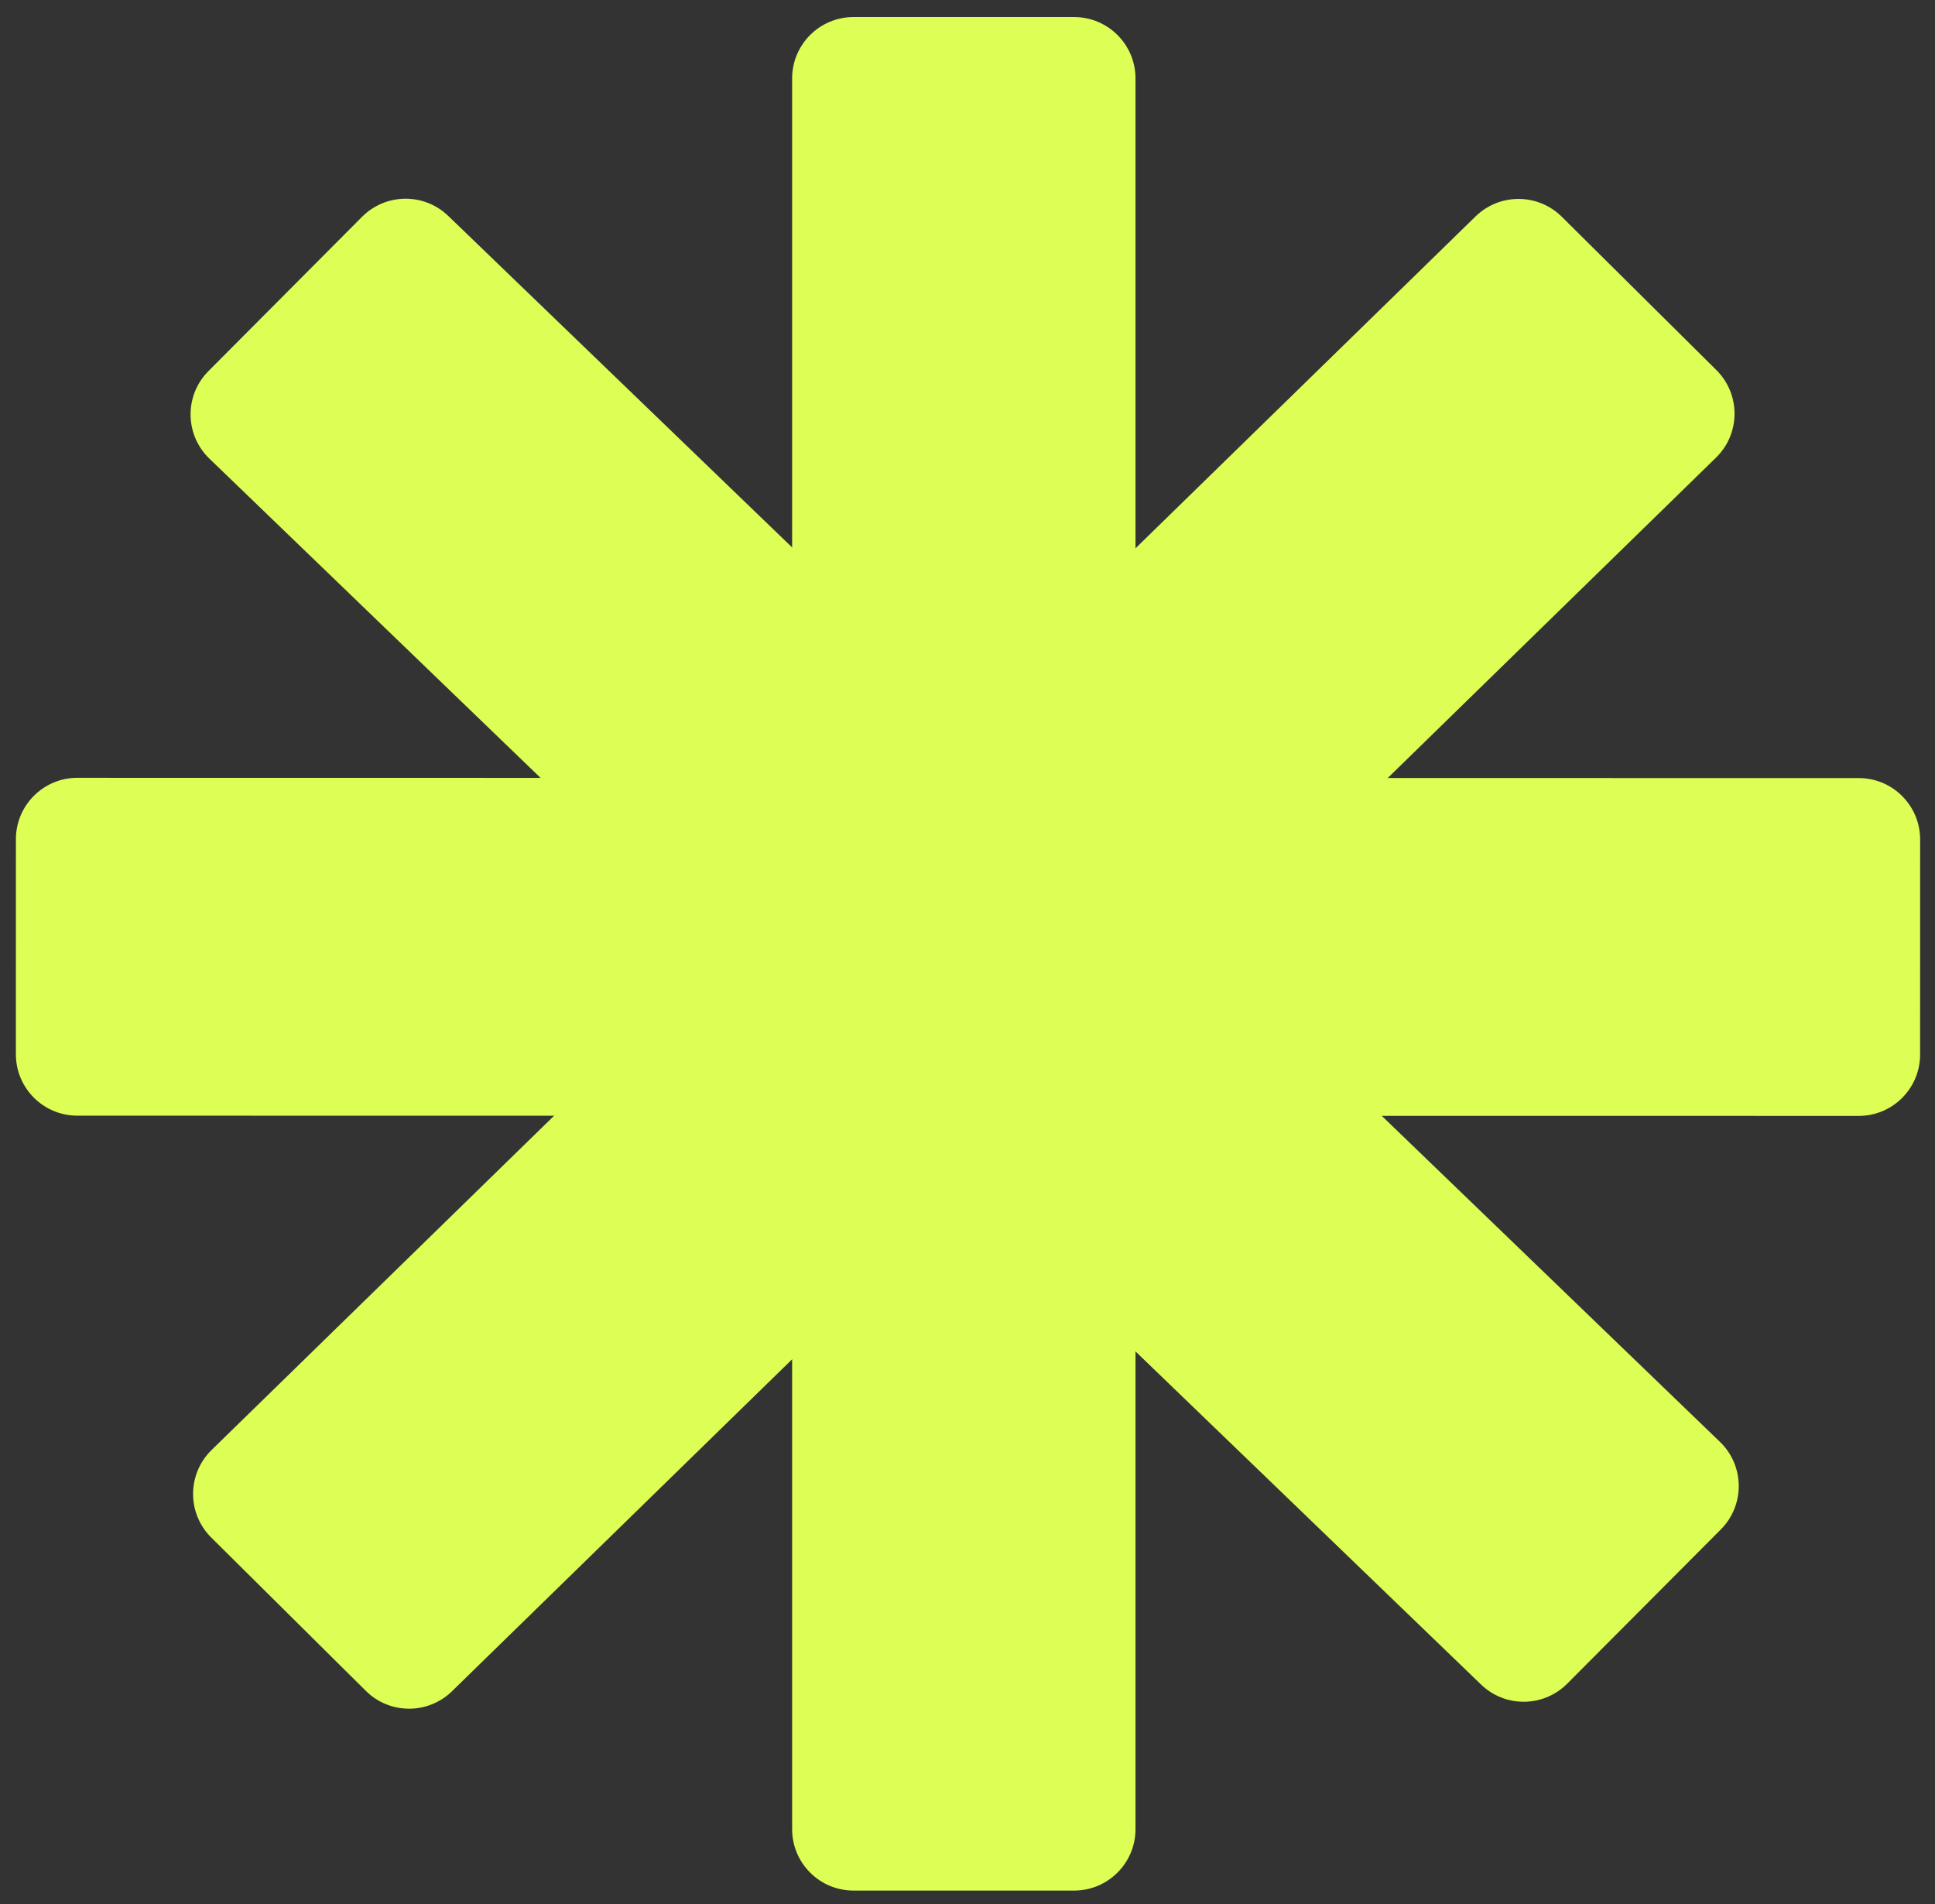
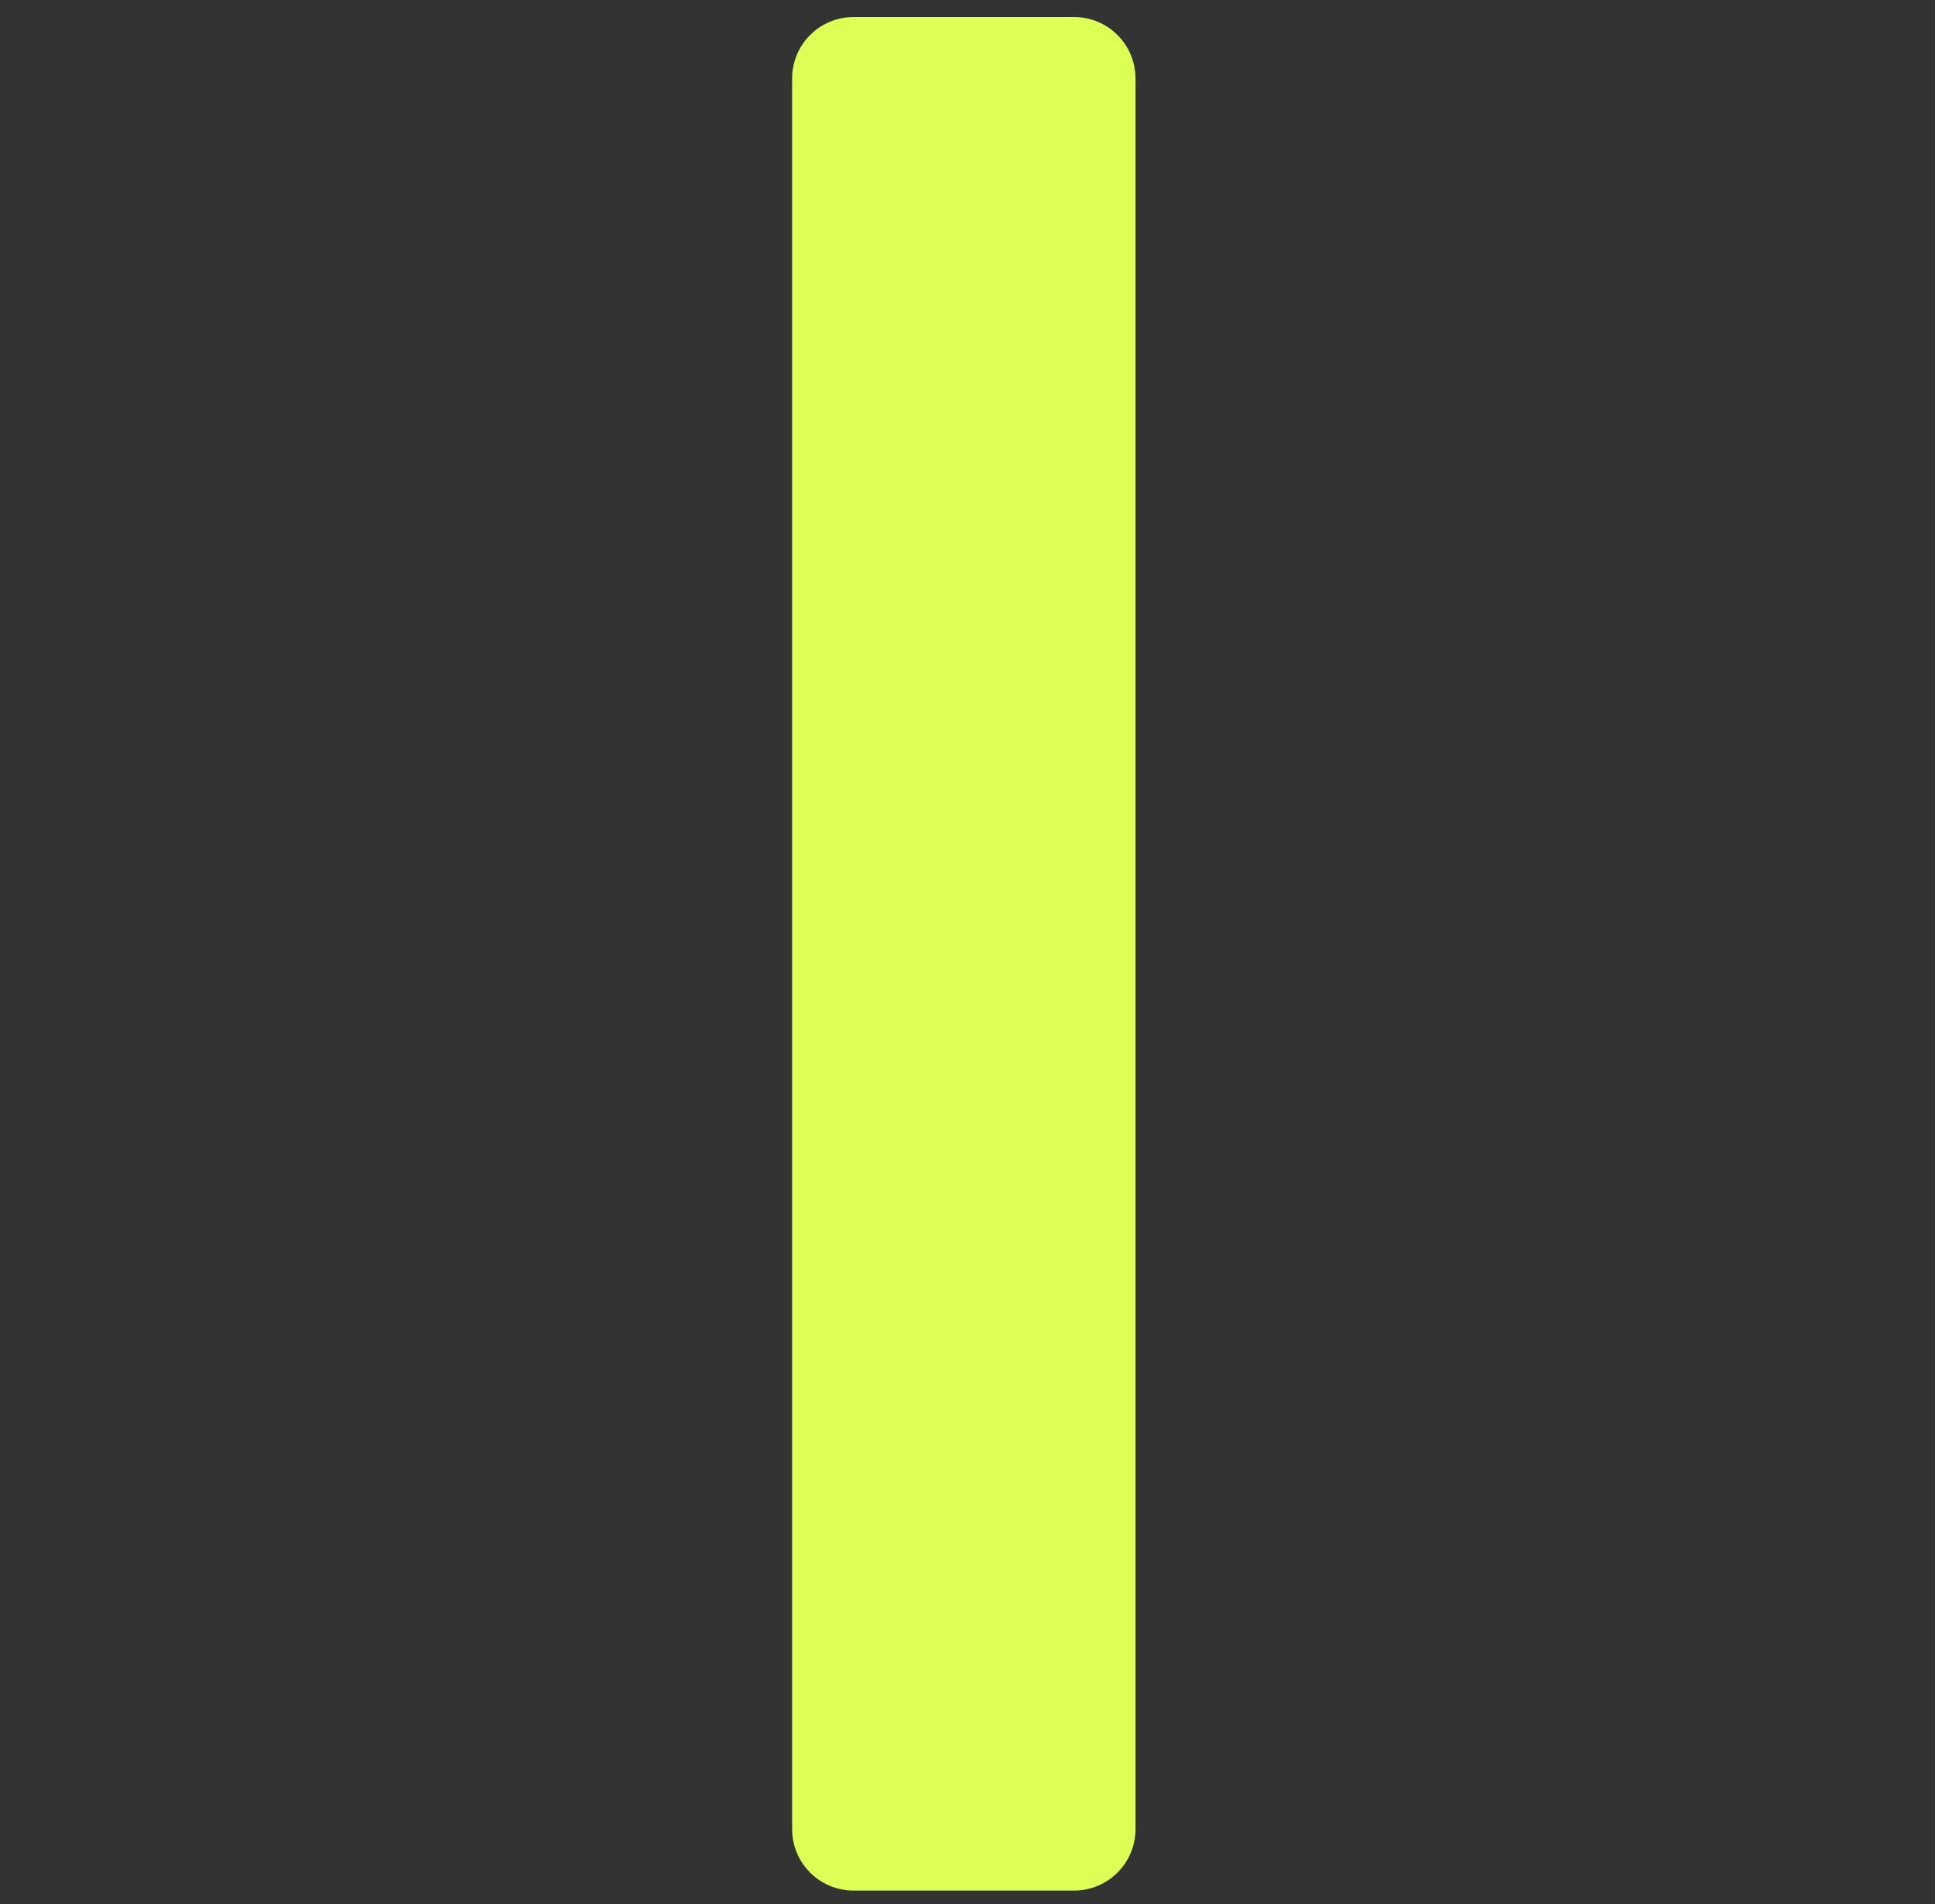
<svg xmlns="http://www.w3.org/2000/svg" width="63" height="62" viewBox="0 0 63 62" fill="none">
  <rect x="0" y="0" width="63" height="62" fill="#333333" stroke="none" />
-   <path d="M25.79 2.555C25.79 1.45 26.685 0.555 27.79 0.555H34.97C36.074 0.555 36.97 1.45 36.97 2.555V59.555C36.97 60.659 36.074 61.555 34.97 61.555H27.79C26.685 61.555 25.79 60.659 25.79 59.555V2.555Z" fill="#DDFE55" />
-   <path d="M48.043 7.045C48.825 6.283 50.073 6.288 50.849 7.057L55.882 12.049C56.675 12.836 56.67 14.12 55.87 14.9L14.716 55.065C13.935 55.827 12.686 55.822 11.911 55.053L6.878 50.061C6.085 49.274 6.09 47.99 6.89 47.209L48.043 7.045Z" fill="#DDFE55" />
-   <path d="M55.998 46.945C56.803 47.72 56.816 49.004 56.028 49.796L51.026 54.818C50.255 55.592 49.007 55.605 48.221 54.847L6.817 14.932C6.012 14.156 5.999 12.873 6.788 12.081L11.789 7.058C12.56 6.285 13.808 6.272 14.594 7.03L55.998 46.945Z" fill="#DDFE55" />
-   <path d="M2.517 36.325C1.412 36.324 0.517 35.429 0.517 34.324L0.518 27.324C0.518 26.22 1.414 25.324 2.518 25.325L60.517 25.333C61.621 25.333 62.517 26.229 62.516 27.333L62.515 34.333C62.515 35.438 61.62 36.333 60.515 36.333L2.517 36.325Z" fill="#DDFE55" />
+   <path d="M25.79 2.555C25.79 1.45 26.685 0.555 27.79 0.555H34.97C36.074 0.555 36.97 1.45 36.97 2.555V59.555C36.97 60.659 36.074 61.555 34.97 61.555H27.79C26.685 61.555 25.79 60.659 25.79 59.555Z" fill="#DDFE55" />
</svg>